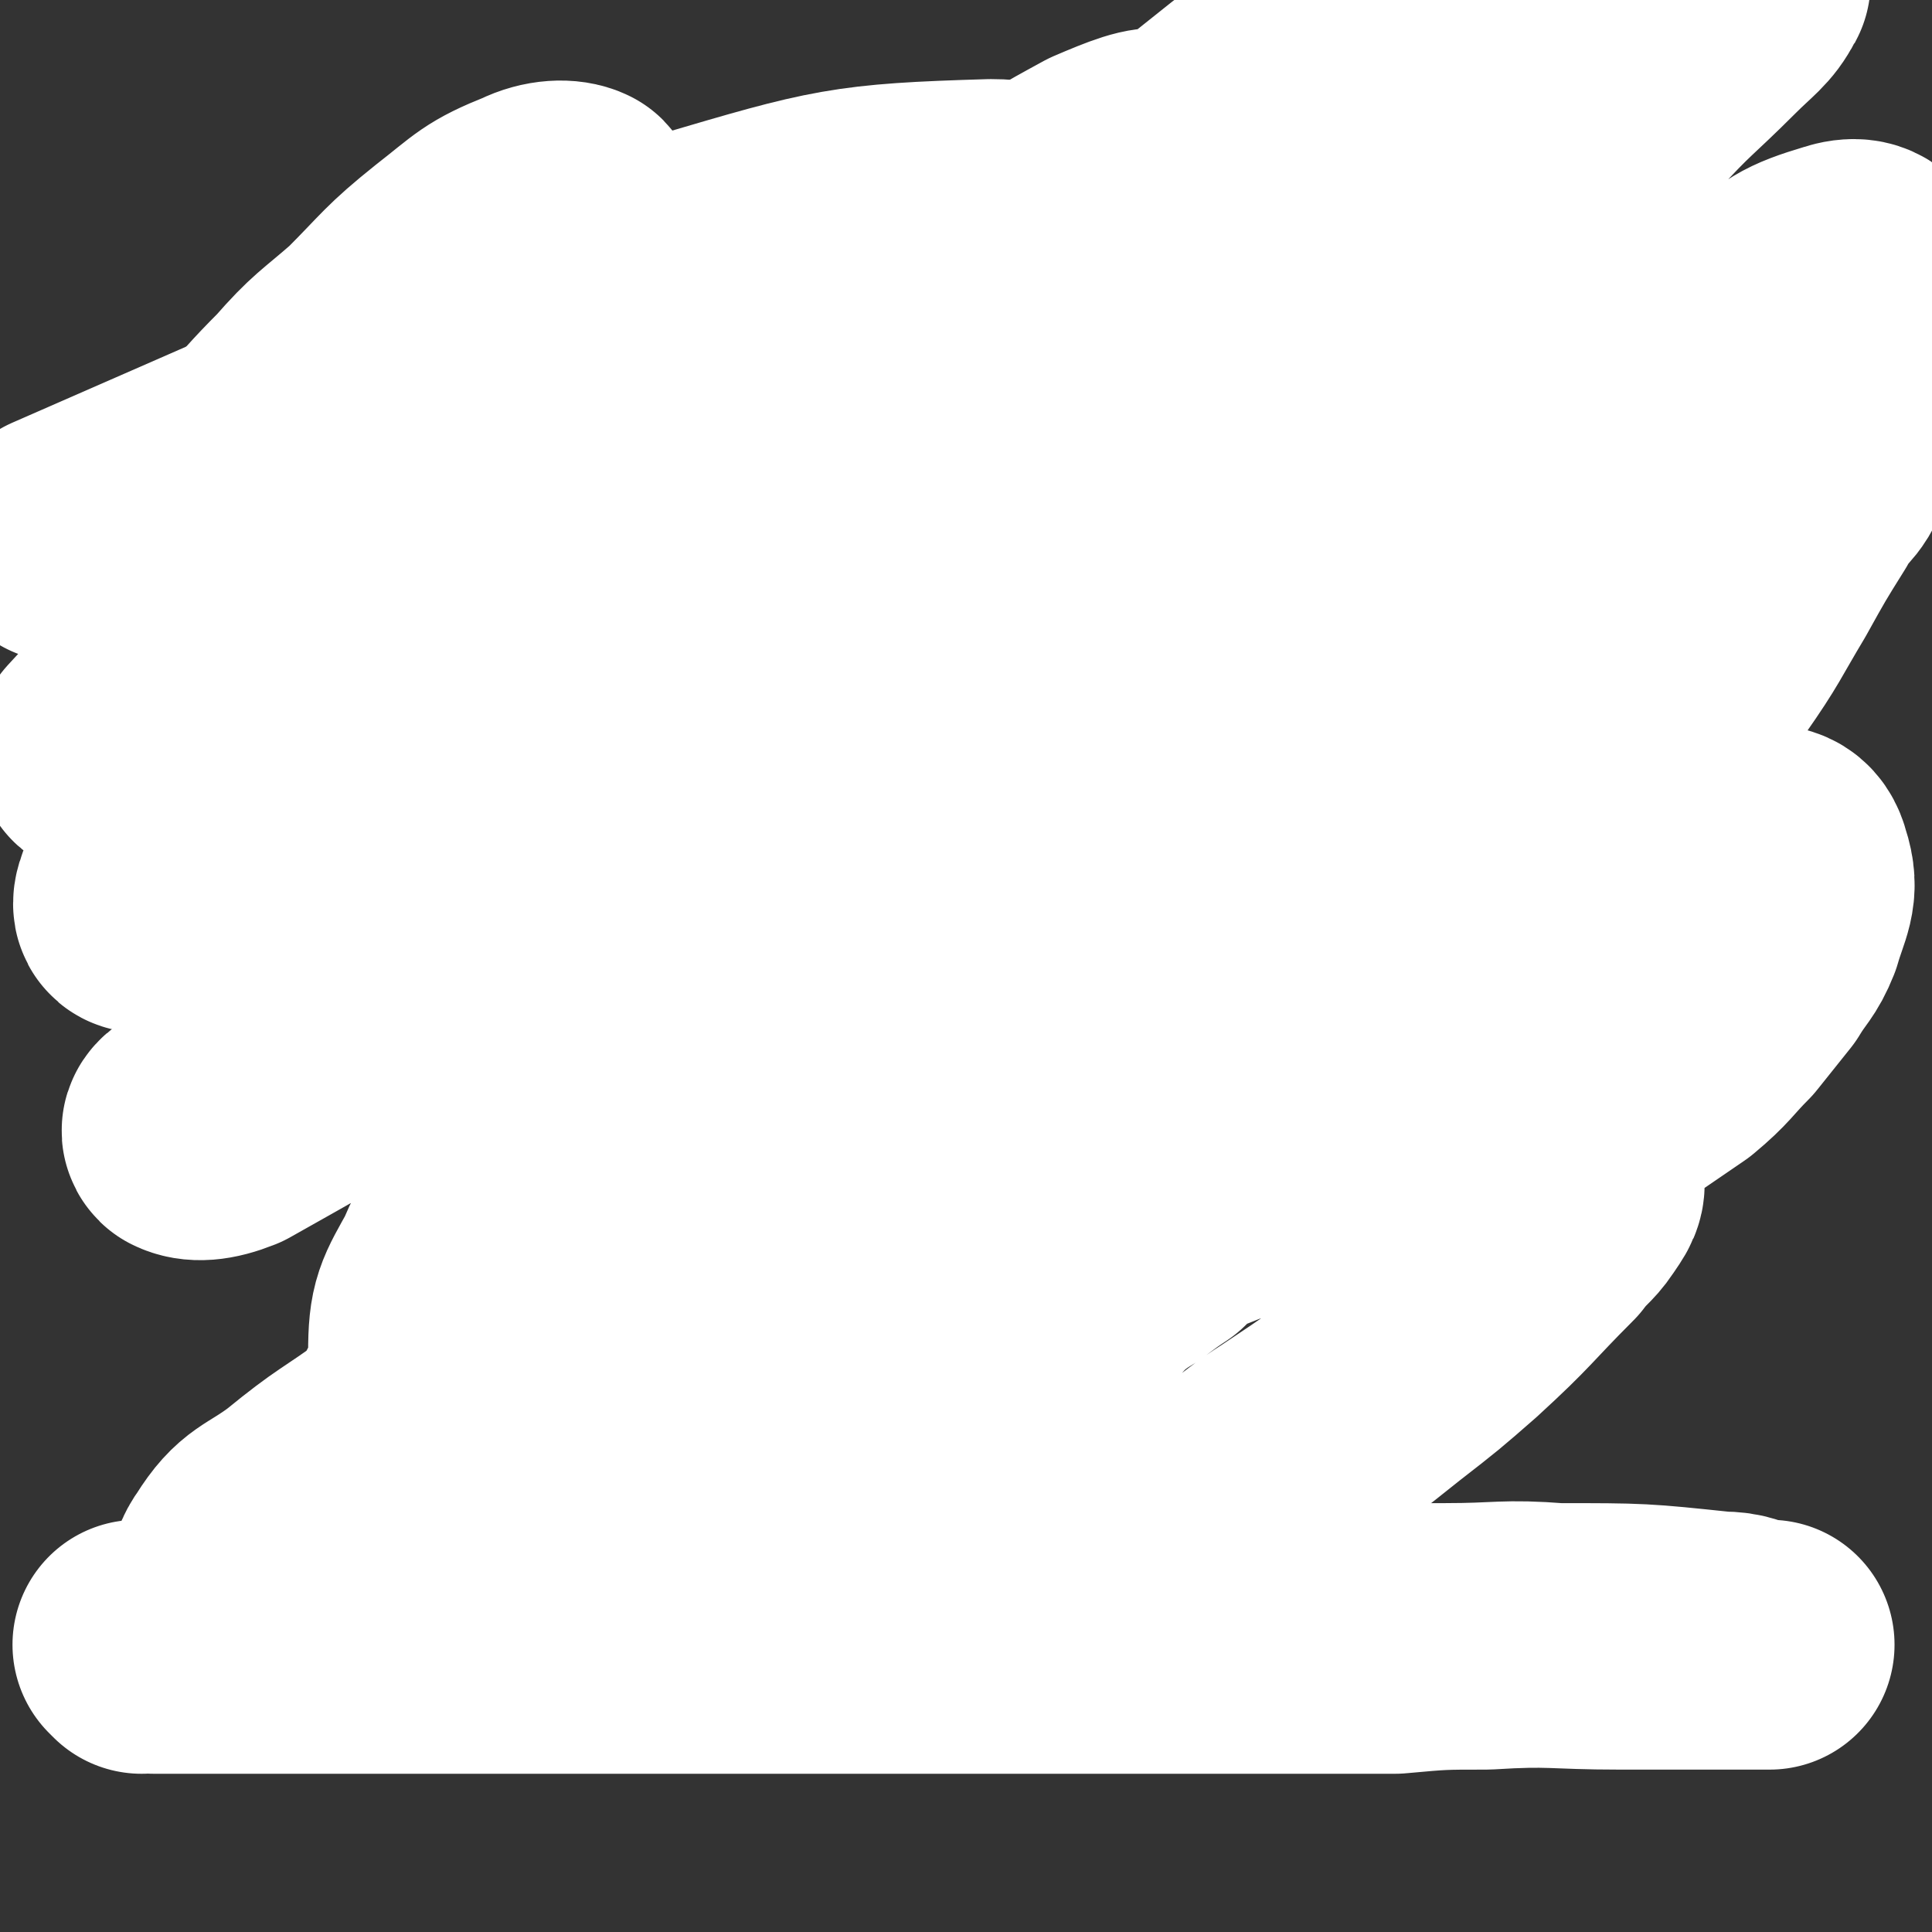
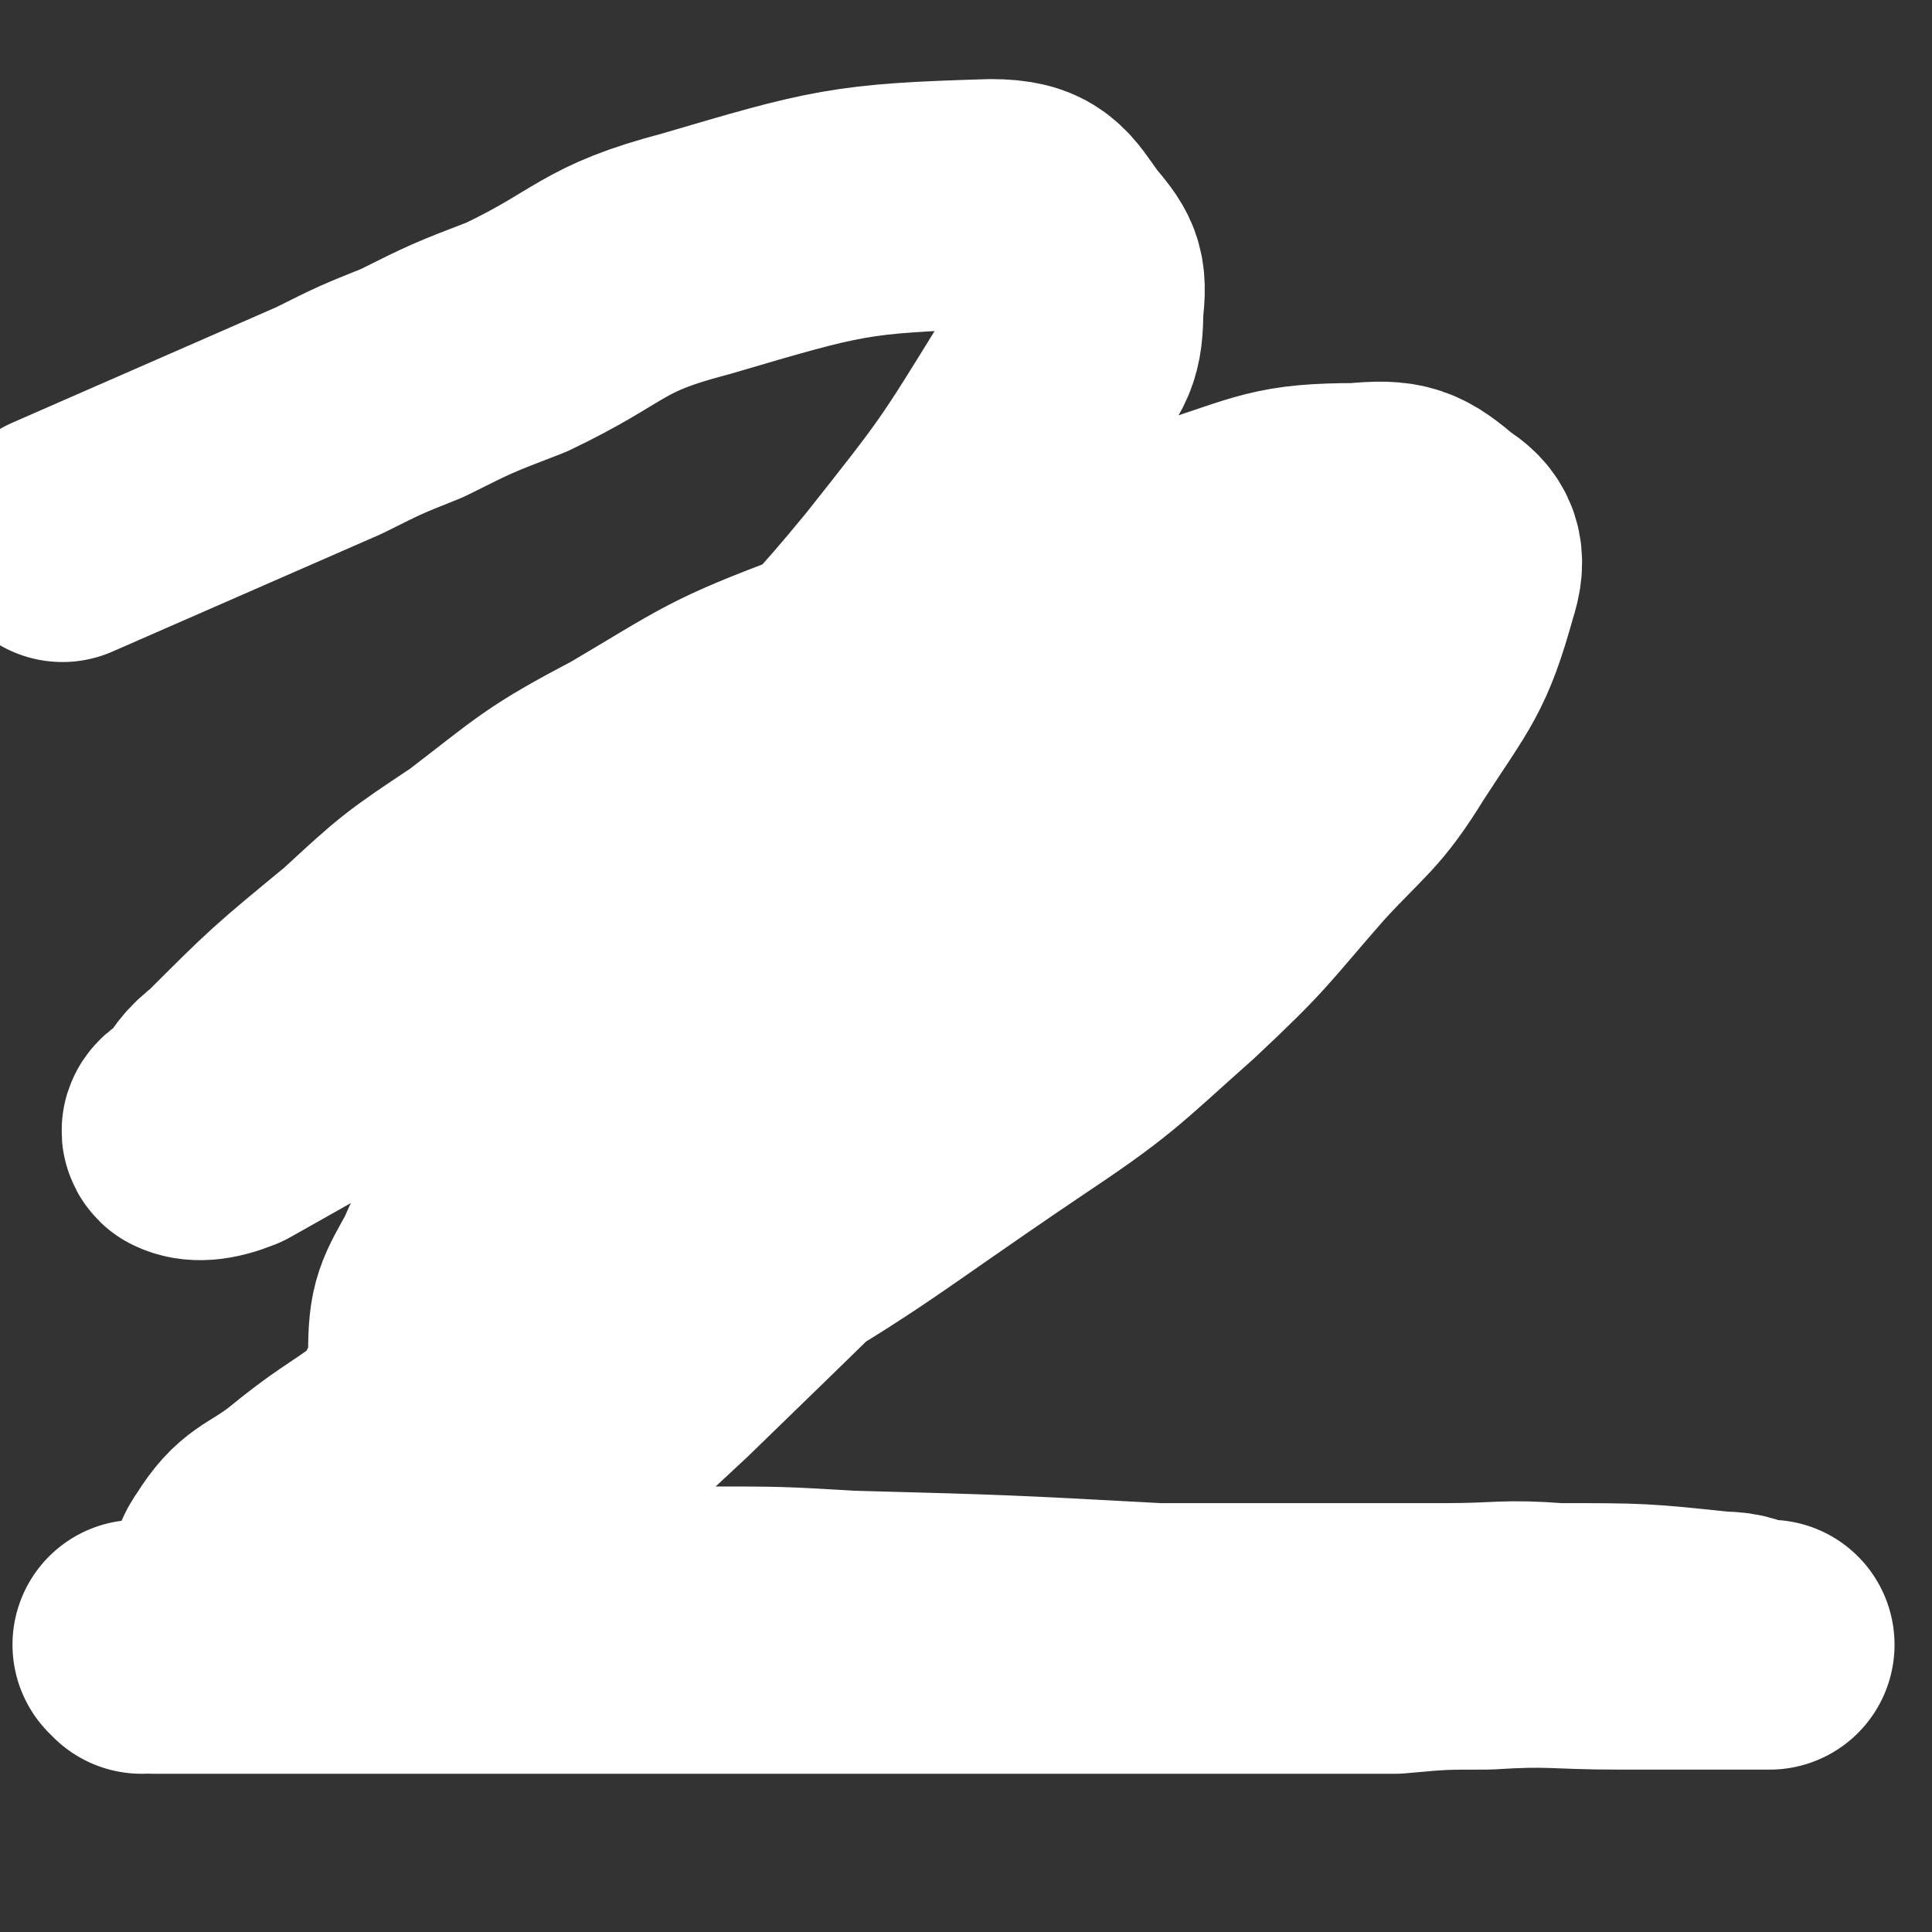
<svg xmlns="http://www.w3.org/2000/svg" viewBox="0 0 464 464" version="1.1">
  <rect x="0" y="0" width="464" height="464" fill="#333333" stroke="none" />
  <g fill="none" stroke="#FFFFFF" stroke-width="60" stroke-linecap="round" stroke-linejoin="round">
    <path d="M34,396c0,0 -1,-1 -1,-1 1,0 2,0 4,1 9,0 9,0 18,0 9,0 9,0 18,0 9,0 9,0 19,0 12,0 12,0 24,0 26,0 26,0 52,0 14,0 14,0 28,0 15,0 15,0 30,0 14,0 14,0 28,0 27,0 27,0 54,0 14,0 14,0 27,0 11,-1 11,-1 22,-1 16,-1 16,0 32,0 6,0 6,0 12,0 5,0 5,0 9,0 3,0 3,0 6,0 4,0 4,0 8,0 1,0 1,0 1,0 -1,0 -1,0 -3,0 -4,-1 -4,-2 -9,-2 -19,-2 -19,-2 -39,-2 -13,-1 -13,0 -27,0 -17,0 -17,0 -34,0 -17,0 -17,0 -35,0 -37,-2 -37,-2 -74,-3 -17,-1 -17,-1 -34,-1 -15,-1 -15,-1 -30,-1 -13,-1 -13,0 -26,0 -19,0 -19,0 -38,0 -6,0 -6,0 -11,0 -4,0 -6,2 -7,0 -2,-4 -3,-7 0,-11 5,-8 7,-7 15,-13 11,-9 11,-8 22,-16 13,-11 13,-11 27,-21 28,-22 28,-22 56,-44 13,-11 13,-11 26,-21 12,-11 12,-11 25,-22 9,-9 9,-9 18,-19 13,-14 13,-14 24,-28 4,-5 4,-5 5,-10 2,-4 2,-4 1,-7 0,-3 0,-6 -3,-5 -19,3 -22,2 -42,12 -17,8 -16,11 -30,24 -18,15 -19,14 -34,32 -15,17 -14,18 -26,37 -20,28 -20,28 -38,58 -6,9 -5,10 -10,20 -3,6 -4,5 -6,12 -2,4 -5,7 -2,10 4,3 9,4 16,1 14,-7 14,-10 27,-20 15,-13 15,-13 30,-27 34,-33 34,-33 67,-66 14,-15 14,-15 27,-31 11,-12 11,-13 20,-25 7,-9 8,-9 13,-18 6,-10 11,-14 8,-20 -1,-5 -8,-4 -16,-2 -12,2 -12,4 -25,10 -15,7 -16,6 -30,16 -34,24 -34,24 -64,52 -13,11 -12,12 -23,25 -9,10 -8,11 -16,22 -5,7 -7,6 -10,14 -5,9 -6,10 -6,20 0,3 2,5 6,5 11,-1 11,-3 23,-6 16,-6 17,-4 33,-12 39,-22 39,-24 76,-49 21,-14 21,-15 39,-31 16,-15 15,-15 29,-31 11,-12 13,-12 21,-25 11,-17 13,-18 18,-36 2,-6 1,-9 -4,-12 -7,-6 -9,-7 -19,-6 -19,0 -20,2 -39,8 -45,14 -45,14 -89,32 -24,9 -24,10 -46,23 -19,10 -19,11 -36,24 -15,10 -15,10 -28,22 -17,14 -17,14 -32,29 -4,3 -4,4 -7,8 -2,2 -5,3 -4,4 2,1 5,1 10,-1 32,-18 32,-18 63,-38 18,-12 18,-12 35,-26 18,-16 18,-16 35,-33 15,-16 15,-15 29,-32 19,-24 19,-24 35,-50 6,-8 7,-9 7,-18 1,-8 0,-9 -5,-15 -5,-7 -6,-10 -16,-10 -34,1 -37,2 -71,12 -23,6 -22,10 -43,20 -13,5 -13,5 -25,11 -10,4 -10,4 -20,9 -32,14 -32,14 -64,28 " />
-     <path d="M25,181c0,0 -1,0 -1,-1 22,-24 23,-24 45,-48 7,-8 7,-8 14,-16 16,-20 16,-20 33,-39 5,-7 6,-6 11,-13 3,-4 2,-5 6,-9 2,-3 6,-4 5,-5 -2,-1 -6,-1 -10,1 -10,4 -10,5 -19,12 -10,8 -10,9 -19,18 -8,7 -9,7 -16,15 -12,12 -11,13 -22,26 -3,3 -3,3 -5,7 -2,4 -4,4 -3,8 0,3 2,5 5,5 19,-1 21,-2 40,-7 16,-5 16,-6 31,-14 13,-7 13,-8 26,-16 12,-8 13,-7 25,-15 15,-11 15,-11 30,-23 4,-4 4,-4 8,-8 1,-2 4,-5 3,-4 -16,5 -20,6 -37,16 -16,9 -15,11 -29,24 -17,14 -16,14 -32,29 -13,12 -14,11 -25,24 -20,22 -20,23 -39,46 -5,5 -5,5 -9,11 -3,3 -4,3 -6,7 -1,2 -3,6 -1,6 16,-5 21,-6 39,-16 18,-10 17,-12 34,-24 19,-14 18,-14 37,-29 18,-15 18,-16 37,-31 30,-25 30,-24 60,-48 10,-7 9,-8 18,-15 7,-6 7,-5 13,-11 4,-3 9,-7 7,-7 -2,-1 -7,1 -14,4 -11,6 -11,6 -22,14 -14,10 -14,10 -27,21 -15,11 -15,10 -29,22 -22,17 -22,18 -42,36 -7,6 -7,6 -13,12 -5,4 -5,4 -9,8 -3,2 -7,5 -5,5 5,-2 10,-4 20,-10 14,-10 14,-10 28,-21 16,-13 15,-14 32,-26 17,-13 18,-11 34,-24 30,-22 29,-23 58,-46 10,-8 10,-8 19,-15 6,-5 6,-4 12,-9 4,-3 6,-4 8,-7 1,-1 -1,-2 -2,-1 -7,5 -8,6 -15,13 -8,8 -7,9 -16,17 -8,8 -8,8 -17,16 -11,12 -12,12 -23,25 -3,3 -2,4 -5,8 -1,3 -2,3 -3,6 0,2 -1,4 0,4 17,-4 19,-6 37,-13 14,-6 14,-6 26,-13 15,-8 15,-8 28,-16 13,-8 13,-8 25,-16 18,-12 18,-11 35,-23 5,-3 5,-4 10,-7 4,-2 4,-2 7,-4 2,-1 4,-2 3,-1 -2,4 -4,5 -9,10 -10,10 -10,9 -20,20 -11,12 -10,13 -21,26 -24,29 -25,29 -49,59 -9,12 -9,12 -18,25 -7,11 -7,11 -14,22 -5,8 -5,8 -10,17 -6,10 -6,10 -12,21 -1,3 -2,3 -3,6 0,2 -1,4 0,4 4,0 6,0 10,-3 21,-14 21,-14 39,-30 12,-10 11,-11 22,-22 11,-11 11,-11 21,-21 9,-9 9,-9 17,-18 11,-12 11,-12 22,-23 3,-3 3,-3 6,-6 2,-2 4,-4 4,-4 0,0 -1,2 -3,4 -12,17 -12,17 -24,34 -8,11 -8,11 -16,23 -7,11 -7,11 -15,23 -7,11 -7,11 -14,23 -10,18 -11,17 -21,36 -3,6 -3,6 -6,13 -2,5 -1,5 -3,10 -1,4 -2,4 -2,8 2,5 2,8 6,10 6,2 8,0 14,-3 11,-5 12,-5 21,-13 14,-12 14,-12 25,-26 23,-30 22,-31 43,-62 7,-10 7,-11 13,-21 5,-9 5,-9 10,-17 3,-6 5,-5 7,-11 6,-17 6,-17 10,-34 1,-5 2,-7 0,-10 -1,-3 -4,-3 -7,-2 -10,3 -11,4 -19,11 -26,22 -25,22 -49,47 -13,13 -12,14 -24,29 -10,13 -10,14 -20,28 -8,12 -8,12 -16,25 -10,18 -10,18 -19,37 -2,6 -2,7 -3,14 0,6 0,6 1,13 2,5 1,7 5,11 11,8 13,10 26,12 11,1 12,-1 23,-5 12,-4 12,-5 22,-11 17,-10 17,-10 33,-21 6,-5 6,-6 11,-11 4,-5 4,-5 8,-10 3,-5 4,-5 6,-10 2,-7 4,-9 2,-15 -1,-4 -3,-4 -7,-4 -10,-1 -11,0 -21,3 -13,4 -14,4 -26,12 -32,19 -31,20 -62,42 -14,10 -14,10 -28,23 -11,10 -10,11 -21,23 -8,9 -8,8 -16,18 -9,12 -10,12 -16,26 -3,4 -2,5 -1,11 0,3 -1,4 1,7 5,3 6,5 11,5 22,-3 23,-4 44,-12 13,-5 12,-7 23,-14 12,-8 12,-8 22,-16 9,-7 9,-7 17,-14 12,-11 11,-11 22,-22 3,-4 4,-4 6,-7 2,-3 3,-4 2,-6 -1,-3 -2,-5 -6,-5 -17,-3 -17,-3 -35,-1 -16,1 -16,2 -32,7 -14,4 -14,5 -28,10 -14,4 -15,3 -29,9 -22,10 -22,11 -43,23 -8,3 -8,3 -14,8 -6,3 -5,3 -10,8 -4,2 -4,2 -7,6 -2,2 -4,4 -3,6 0,1 3,0 6,0 9,-3 9,-3 18,-7 8,-4 8,-5 17,-9 17,-11 17,-11 34,-21 7,-5 8,-4 14,-8 6,-4 5,-4 10,-7 4,-3 4,-3 7,-5 3,-3 4,-3 5,-6 1,-1 0,-2 -2,-2 -4,-1 -5,-1 -10,0 -7,0 -7,0 -14,2 -20,5 -20,4 -40,12 -10,3 -10,4 -18,9 -9,4 -9,4 -16,10 -7,5 -7,4 -13,11 -9,8 -9,9 -16,19 -3,2 -3,2 -4,6 -2,3 -2,3 -1,7 0,2 0,3 3,5 6,4 6,5 14,7 6,1 7,-1 14,-2 8,-2 8,-2 16,-5 13,-7 13,-8 27,-15 5,-4 5,-4 10,-7 " />
  </g>
</svg>